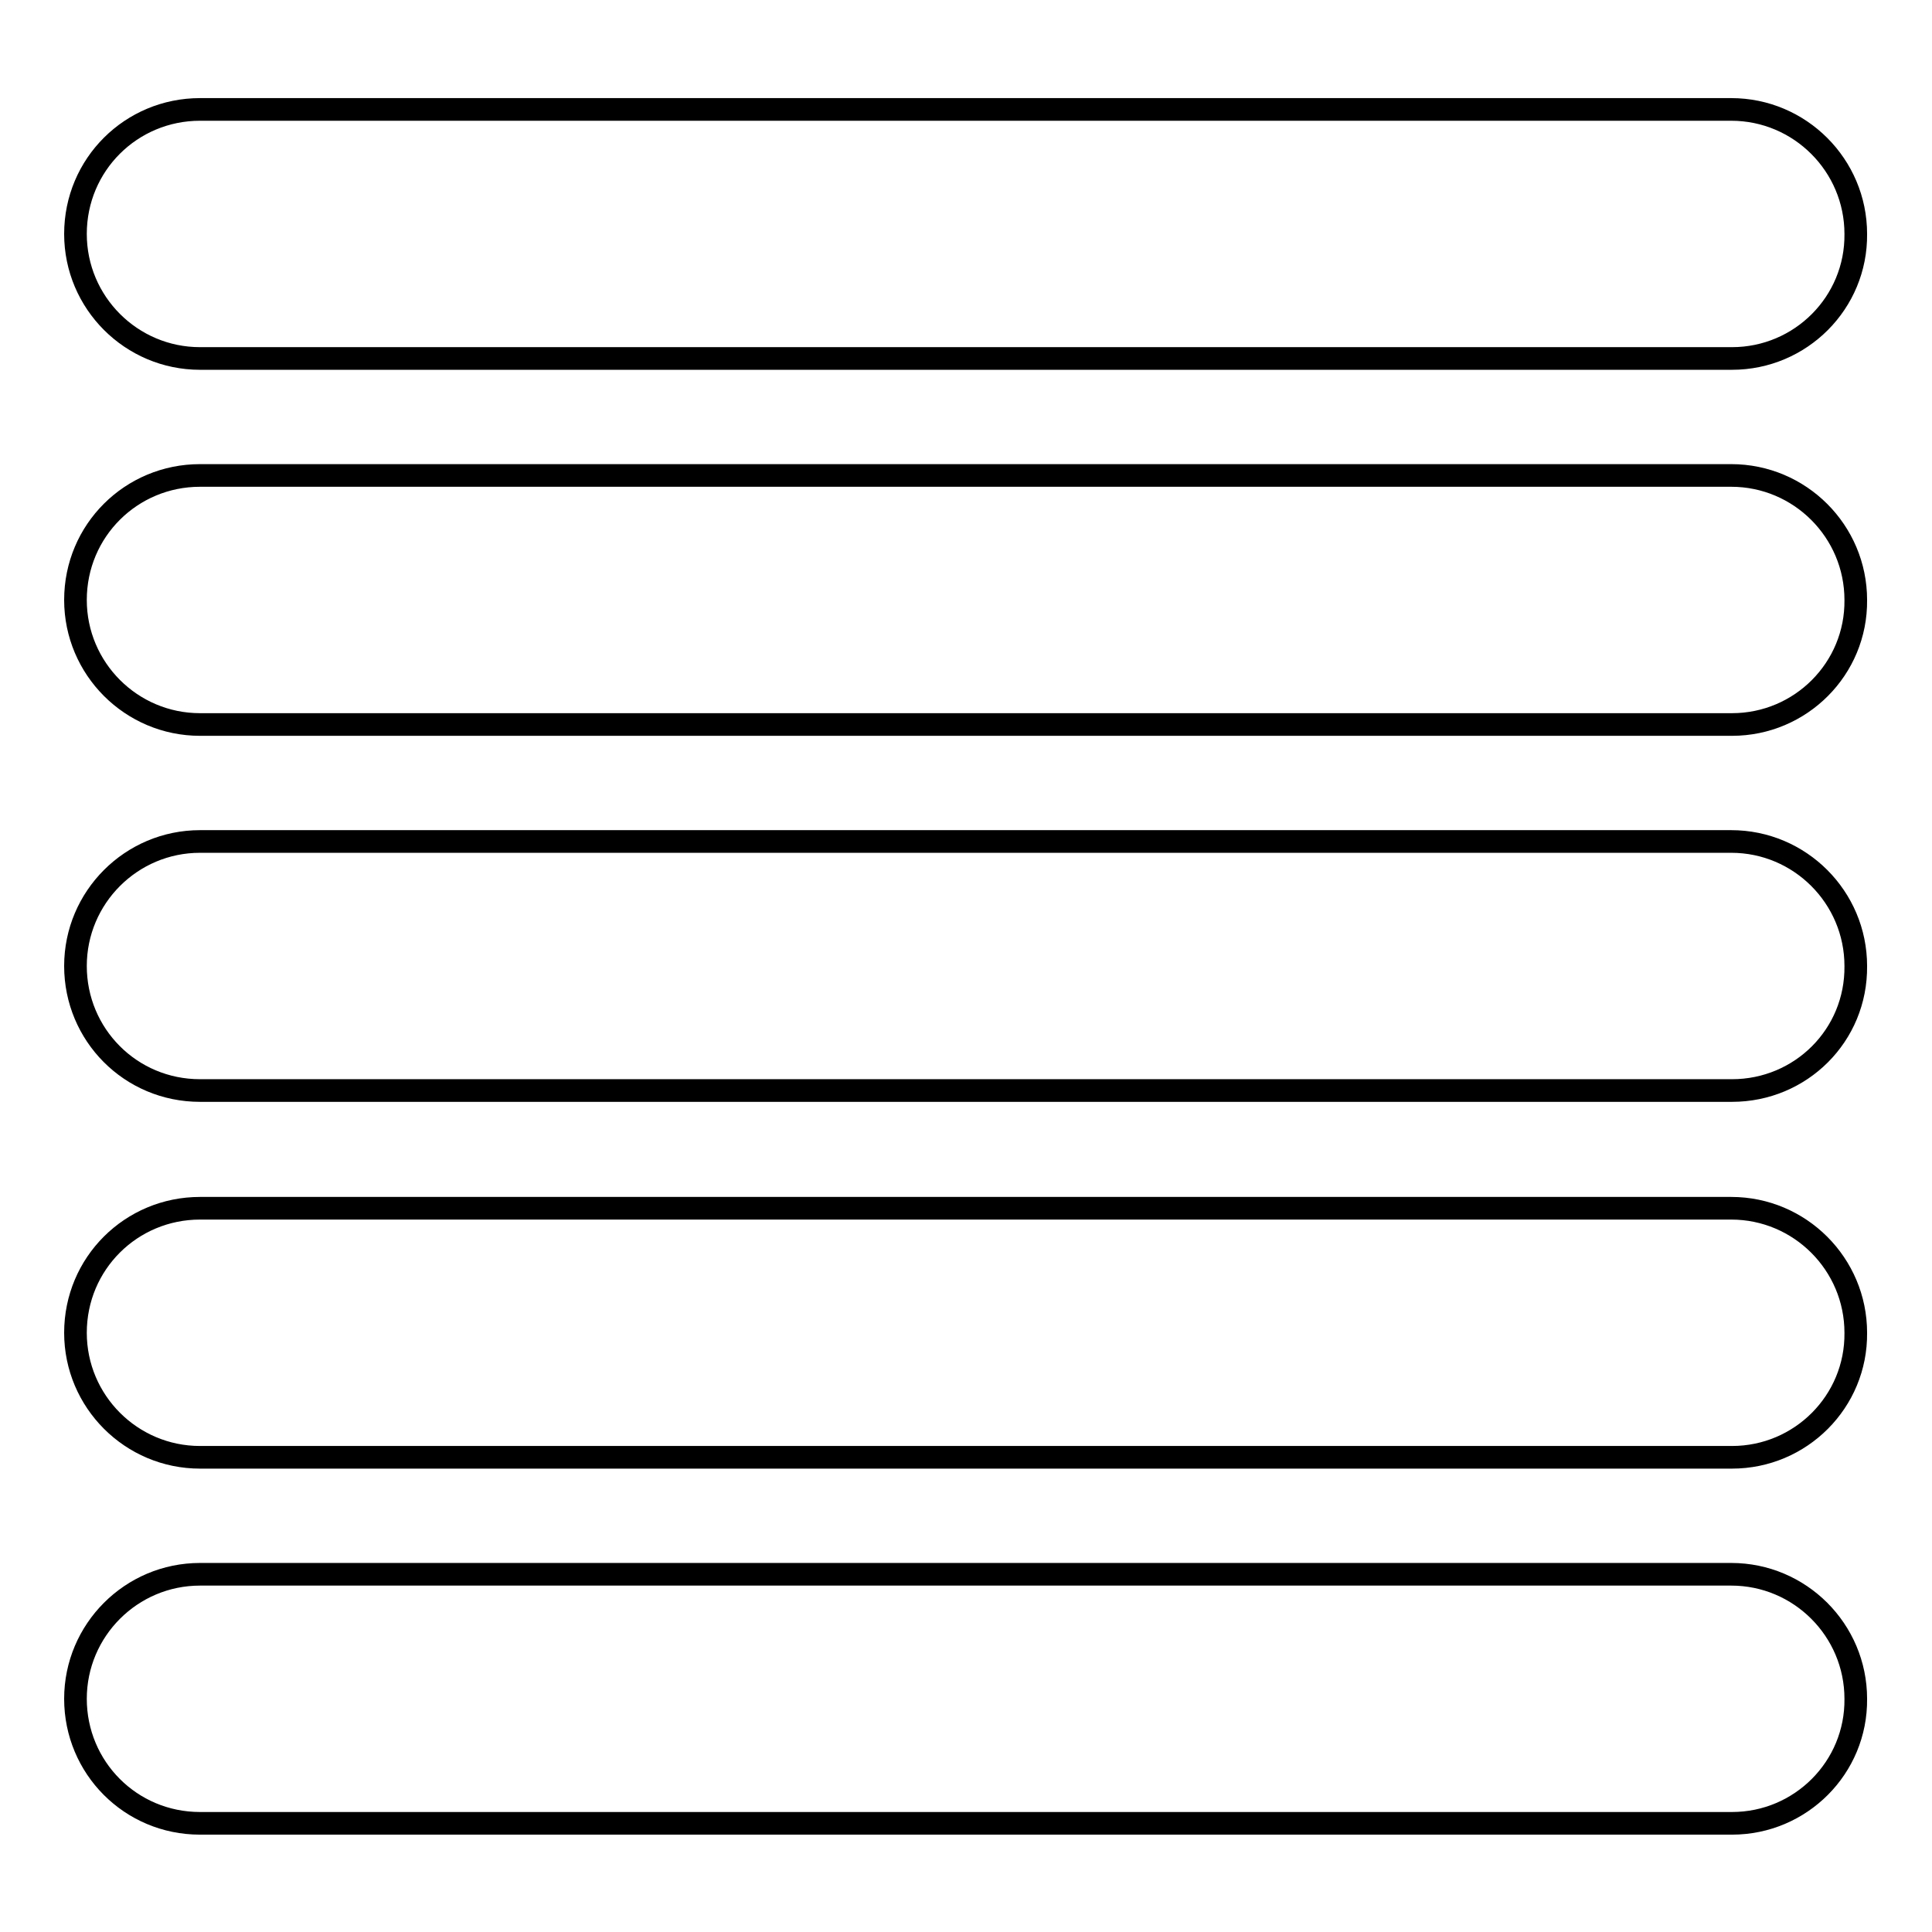
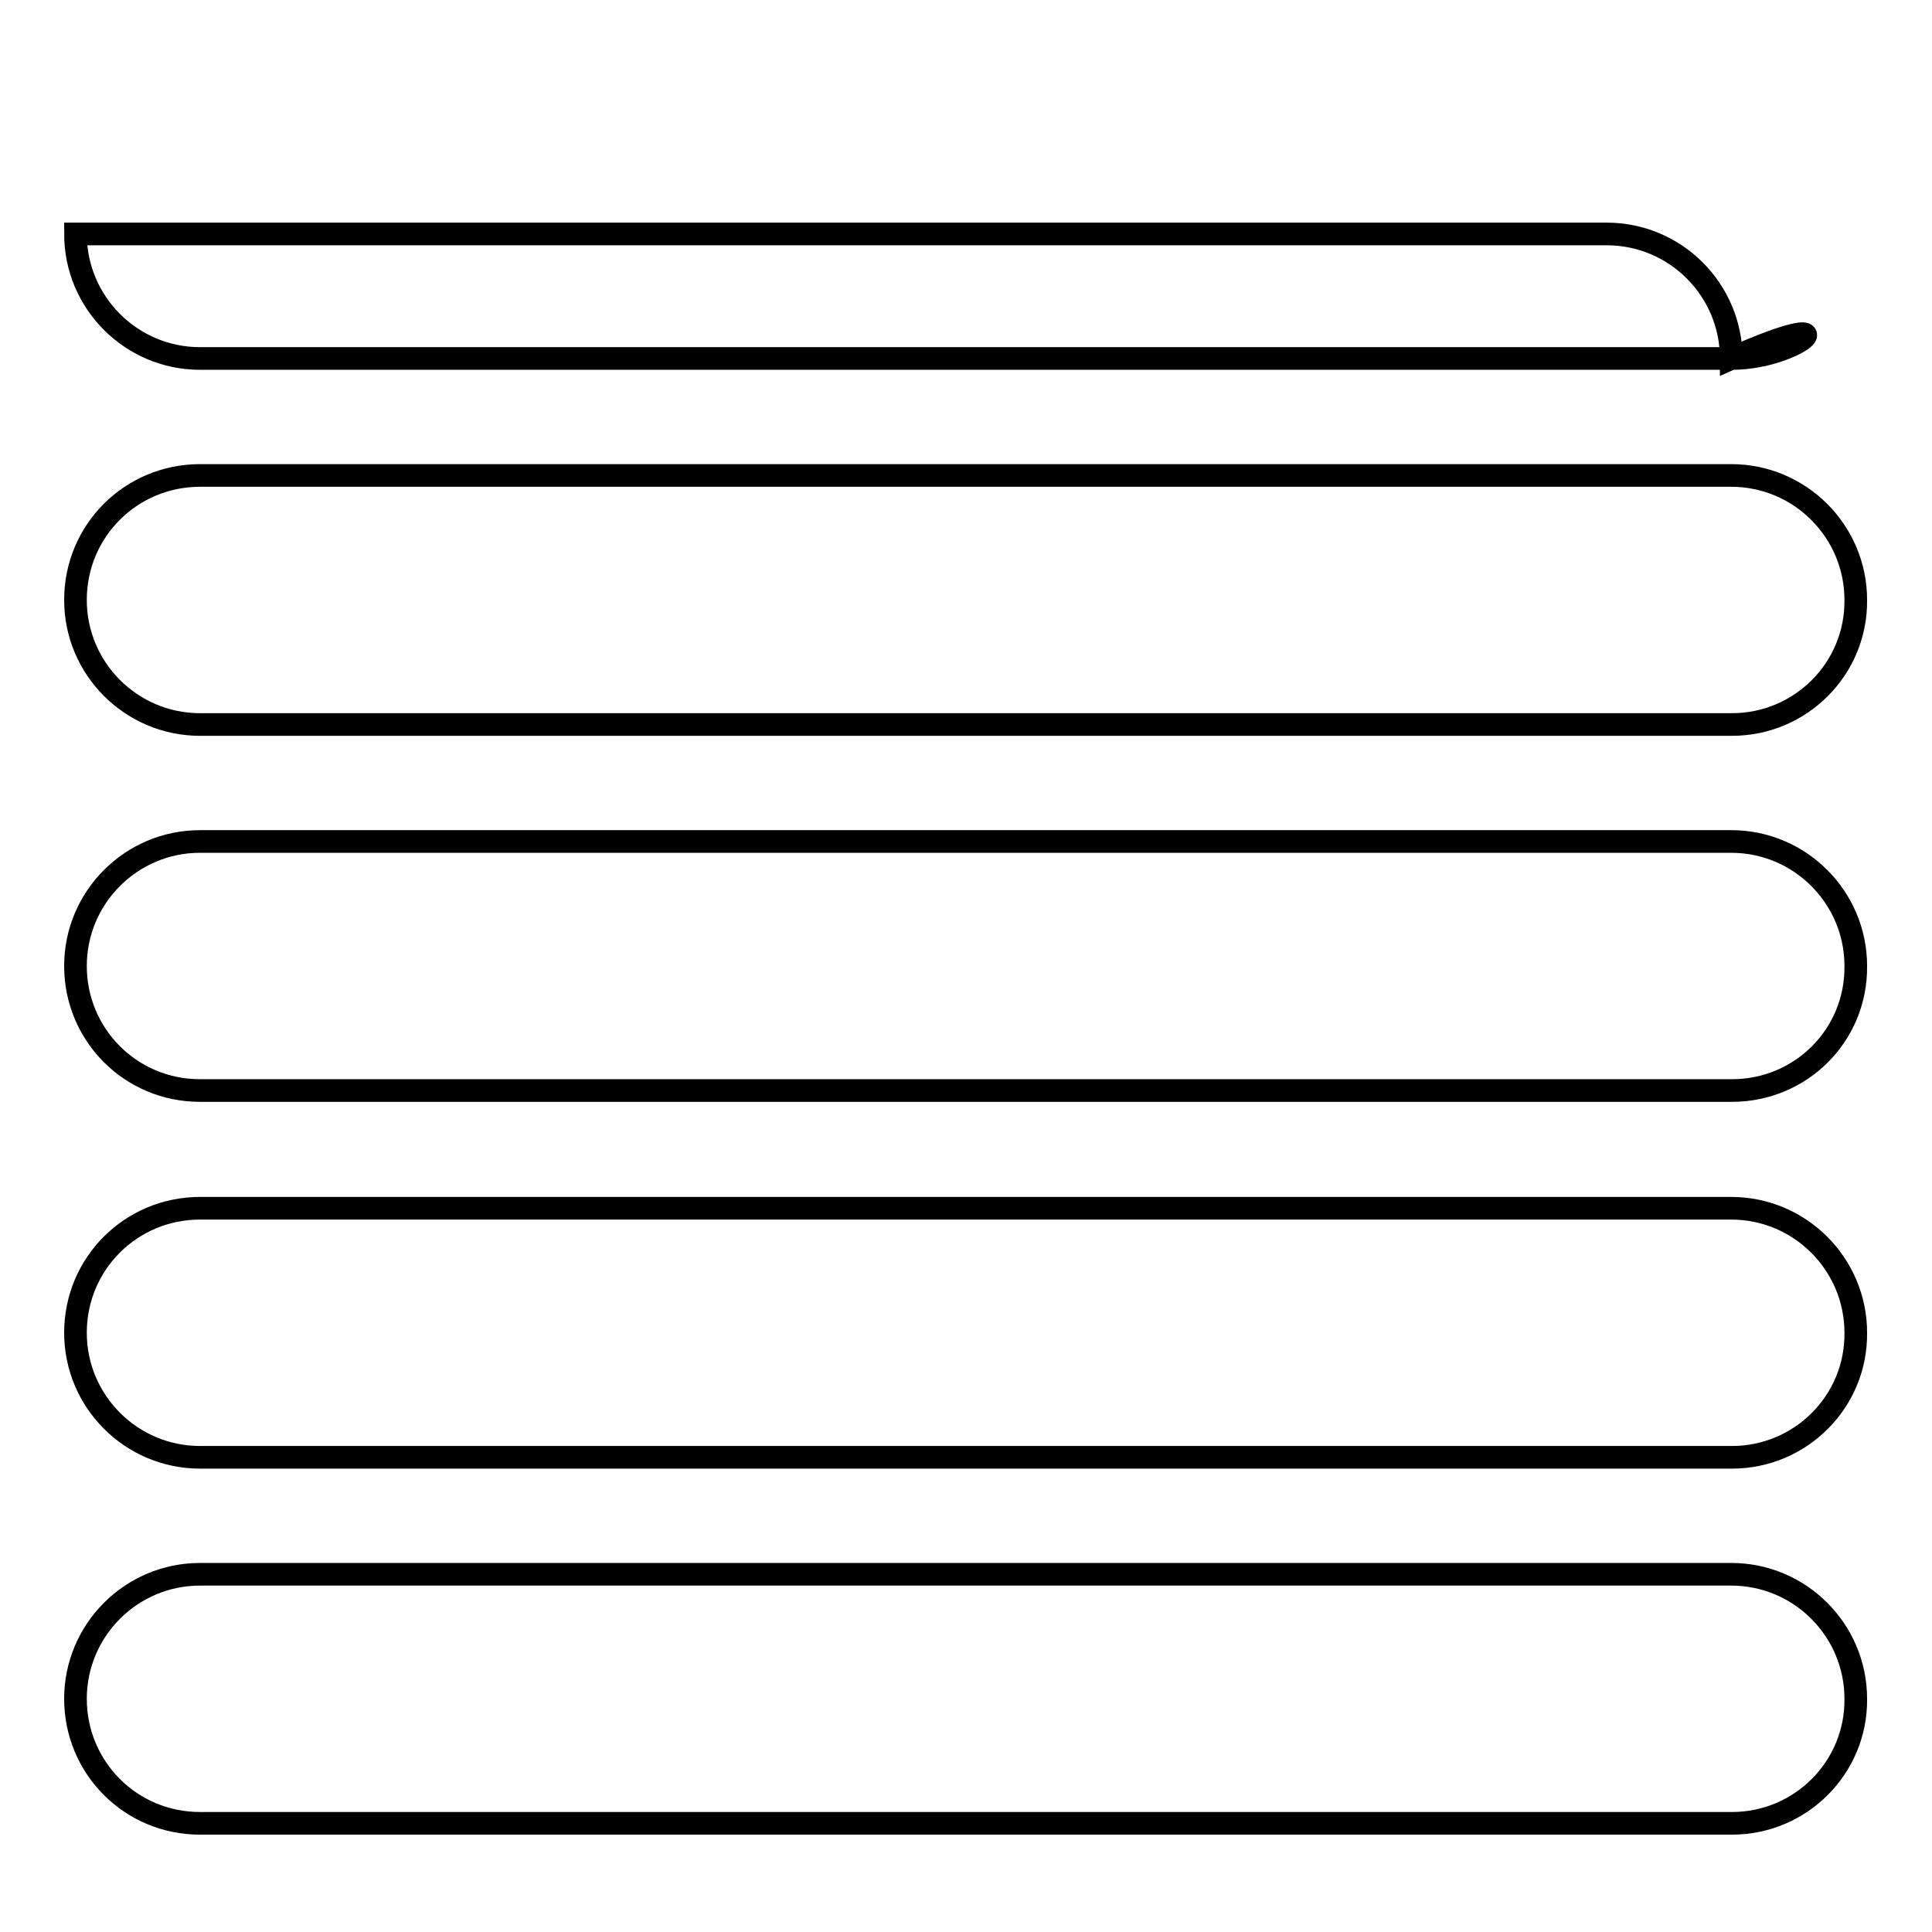
<svg xmlns="http://www.w3.org/2000/svg" version="1.1" x="0px" y="0px" viewBox="0 0 256 256" enable-background="new 0 0 256 256" xml:space="preserve">
  <g>
    <g>
-       <path stroke-width="3" fill-opacity="0" stroke="#000000" d="M229.5,241.6H26.5c-9.2,0-16.5-7.4-16.5-16.5s7.4-16.5,16.5-16.5h202.9c9.1,0,16.5,7.4,16.5,16.5C246,234.2,238.6,241.6,229.5,241.6z M229.5,193.1H26.5c-9.1,0-16.5-7.4-16.5-16.5c0-9.2,7.4-16.5,16.5-16.5h202.9c9.1,0,16.5,7.4,16.5,16.5C246,185.7,238.6,193.1,229.5,193.1z M229.5,144.5H26.5c-9.2,0-16.5-7.4-16.5-16.5c0-9.1,7.4-16.5,16.5-16.5h202.9c9.1,0,16.5,7.4,16.5,16.5C246,137.2,238.6,144.5,229.5,144.5z M229.5,96H26.5C17.4,96,10,88.6,10,79.5c0-9.2,7.4-16.5,16.5-16.5h202.9c9.1,0,16.5,7.4,16.5,16.5C246,88.6,238.6,96,229.5,96z M229.5,47.5H26.5C17.4,47.5,10,40.1,10,31c0-9.2,7.4-16.5,16.5-16.5h202.9c9.1,0,16.5,7.4,16.5,16.5C246,40.1,238.6,47.5,229.5,47.5z" />
+       <path stroke-width="3" fill-opacity="0" stroke="#000000" d="M229.5,241.6H26.5c-9.2,0-16.5-7.4-16.5-16.5s7.4-16.5,16.5-16.5h202.9c9.1,0,16.5,7.4,16.5,16.5C246,234.2,238.6,241.6,229.5,241.6z M229.5,193.1H26.5c-9.1,0-16.5-7.4-16.5-16.5c0-9.2,7.4-16.5,16.5-16.5h202.9c9.1,0,16.5,7.4,16.5,16.5C246,185.7,238.6,193.1,229.5,193.1z M229.5,144.5H26.5c-9.2,0-16.5-7.4-16.5-16.5c0-9.1,7.4-16.5,16.5-16.5h202.9c9.1,0,16.5,7.4,16.5,16.5C246,137.2,238.6,144.5,229.5,144.5z M229.5,96H26.5C17.4,96,10,88.6,10,79.5c0-9.2,7.4-16.5,16.5-16.5h202.9c9.1,0,16.5,7.4,16.5,16.5C246,88.6,238.6,96,229.5,96z M229.5,47.5H26.5C17.4,47.5,10,40.1,10,31h202.9c9.1,0,16.5,7.4,16.5,16.5C246,40.1,238.6,47.5,229.5,47.5z" />
    </g>
  </g>
</svg>